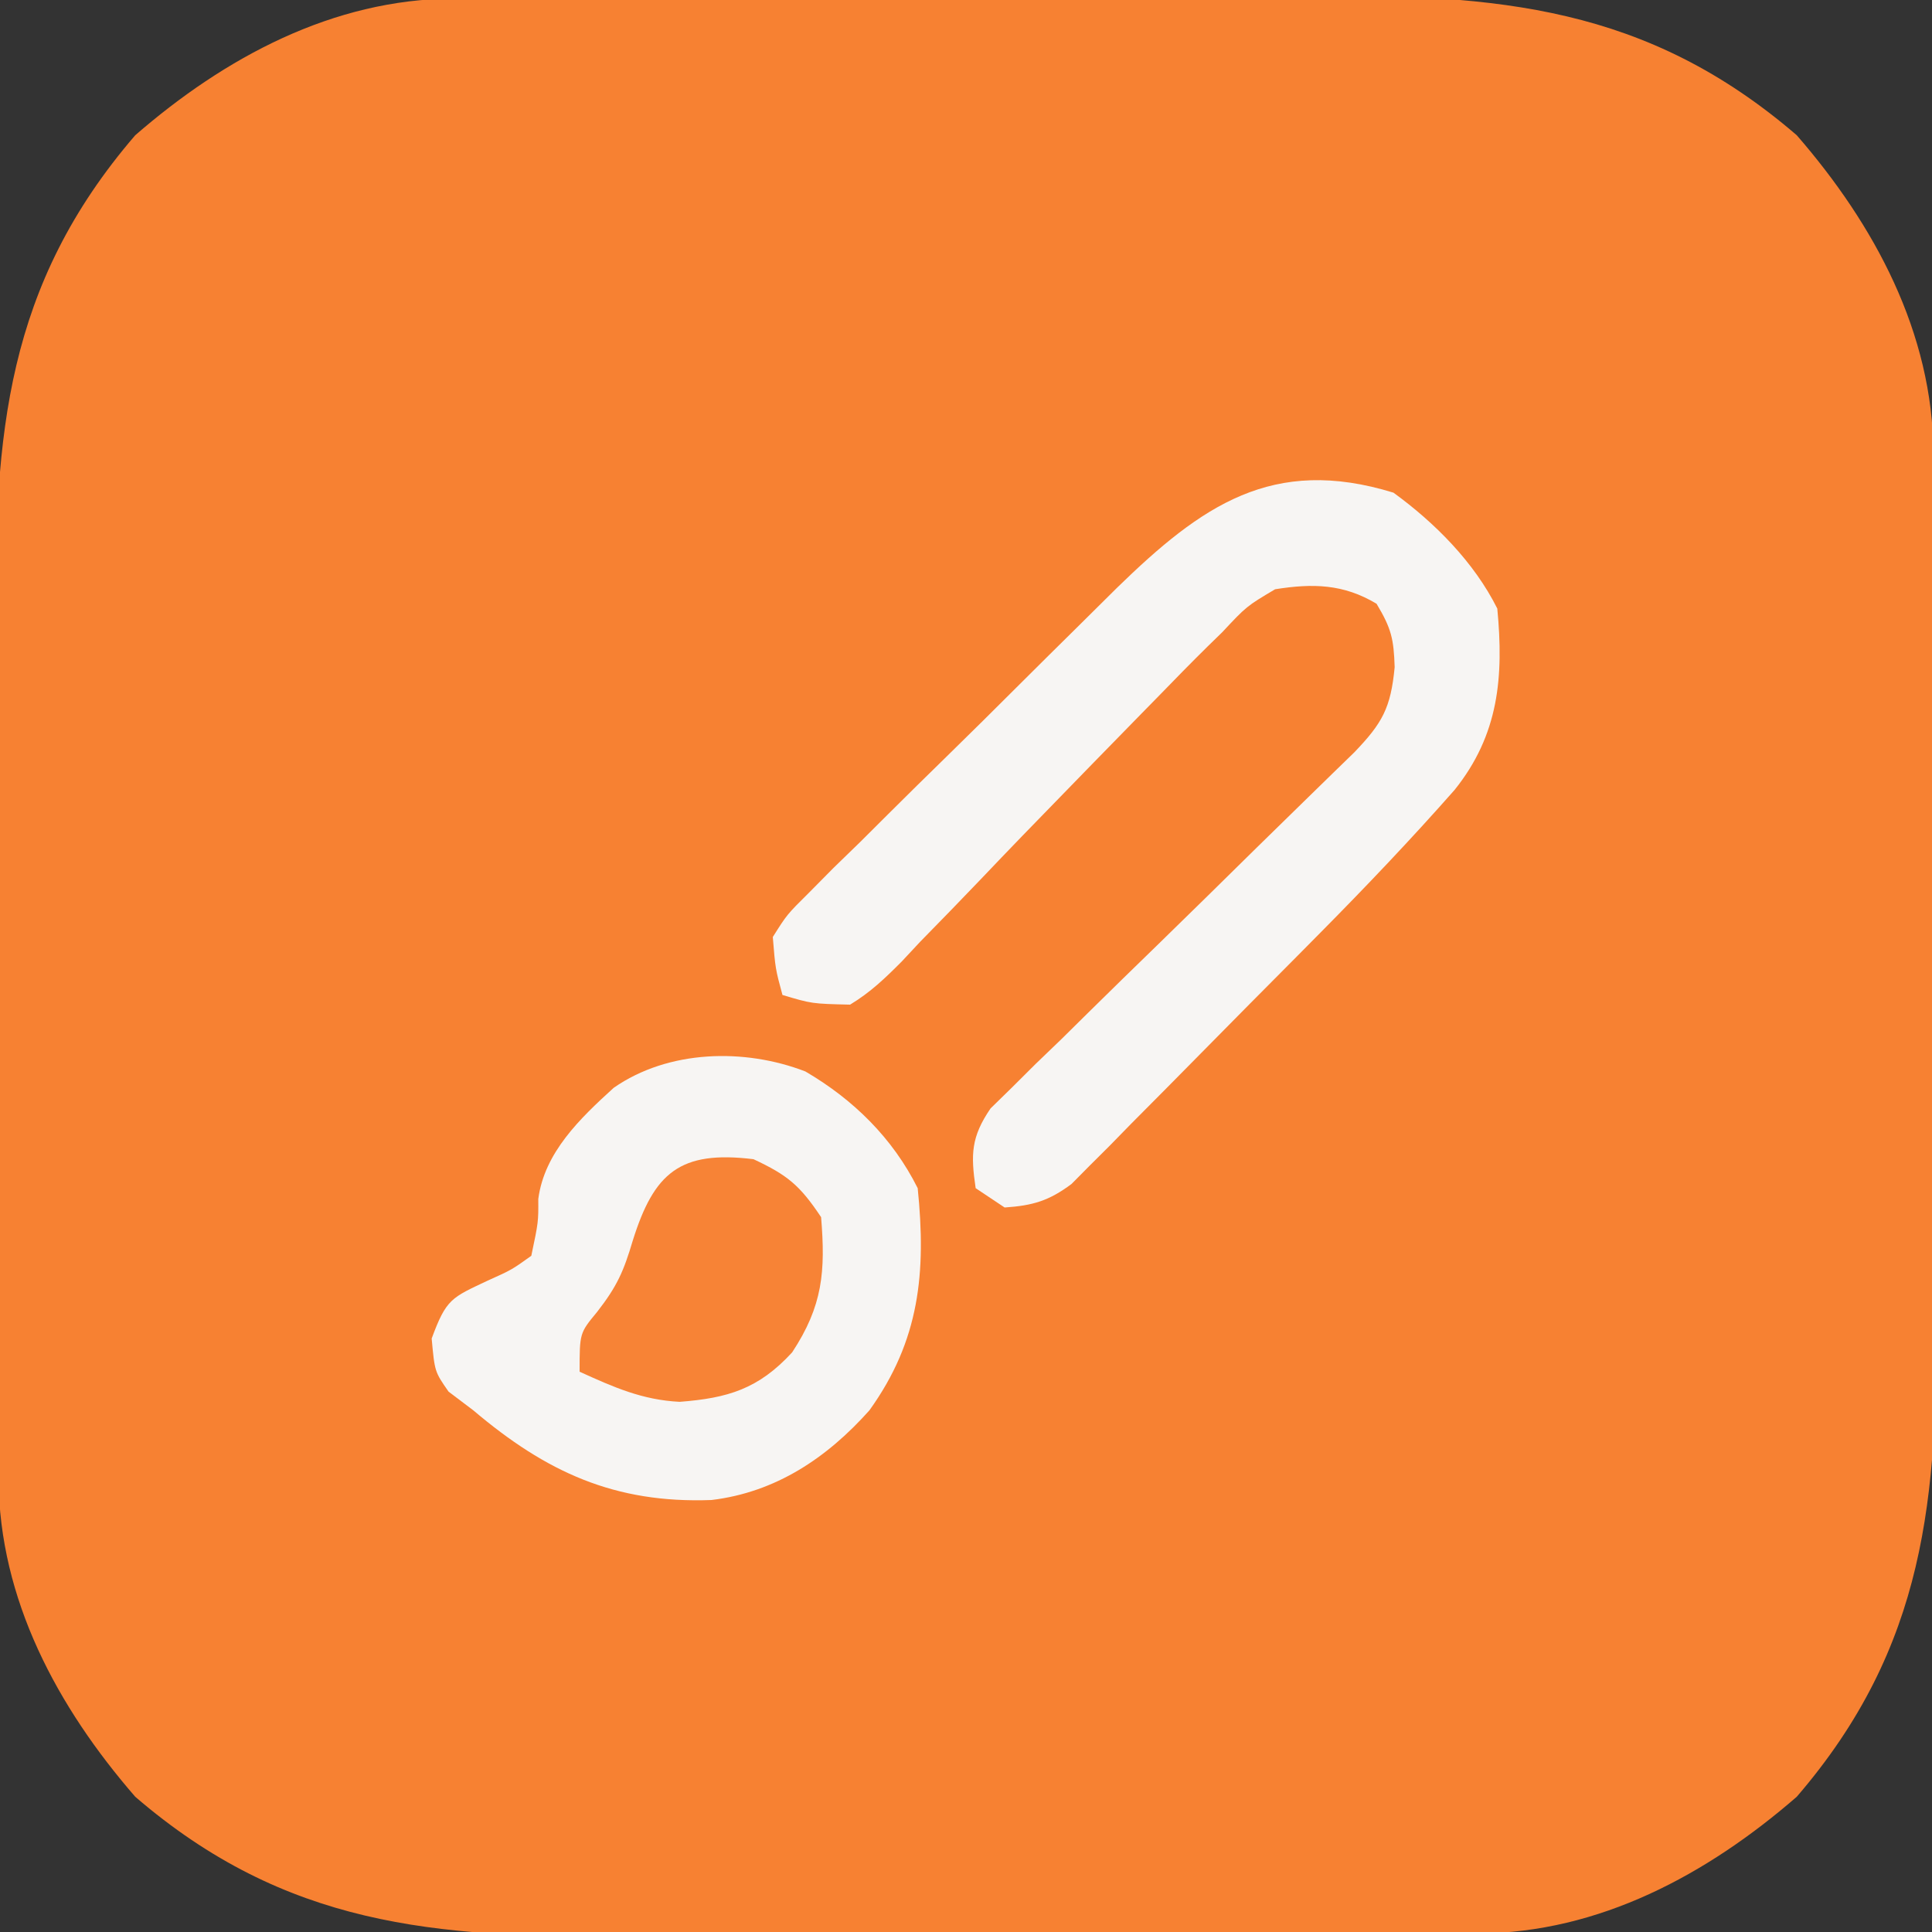
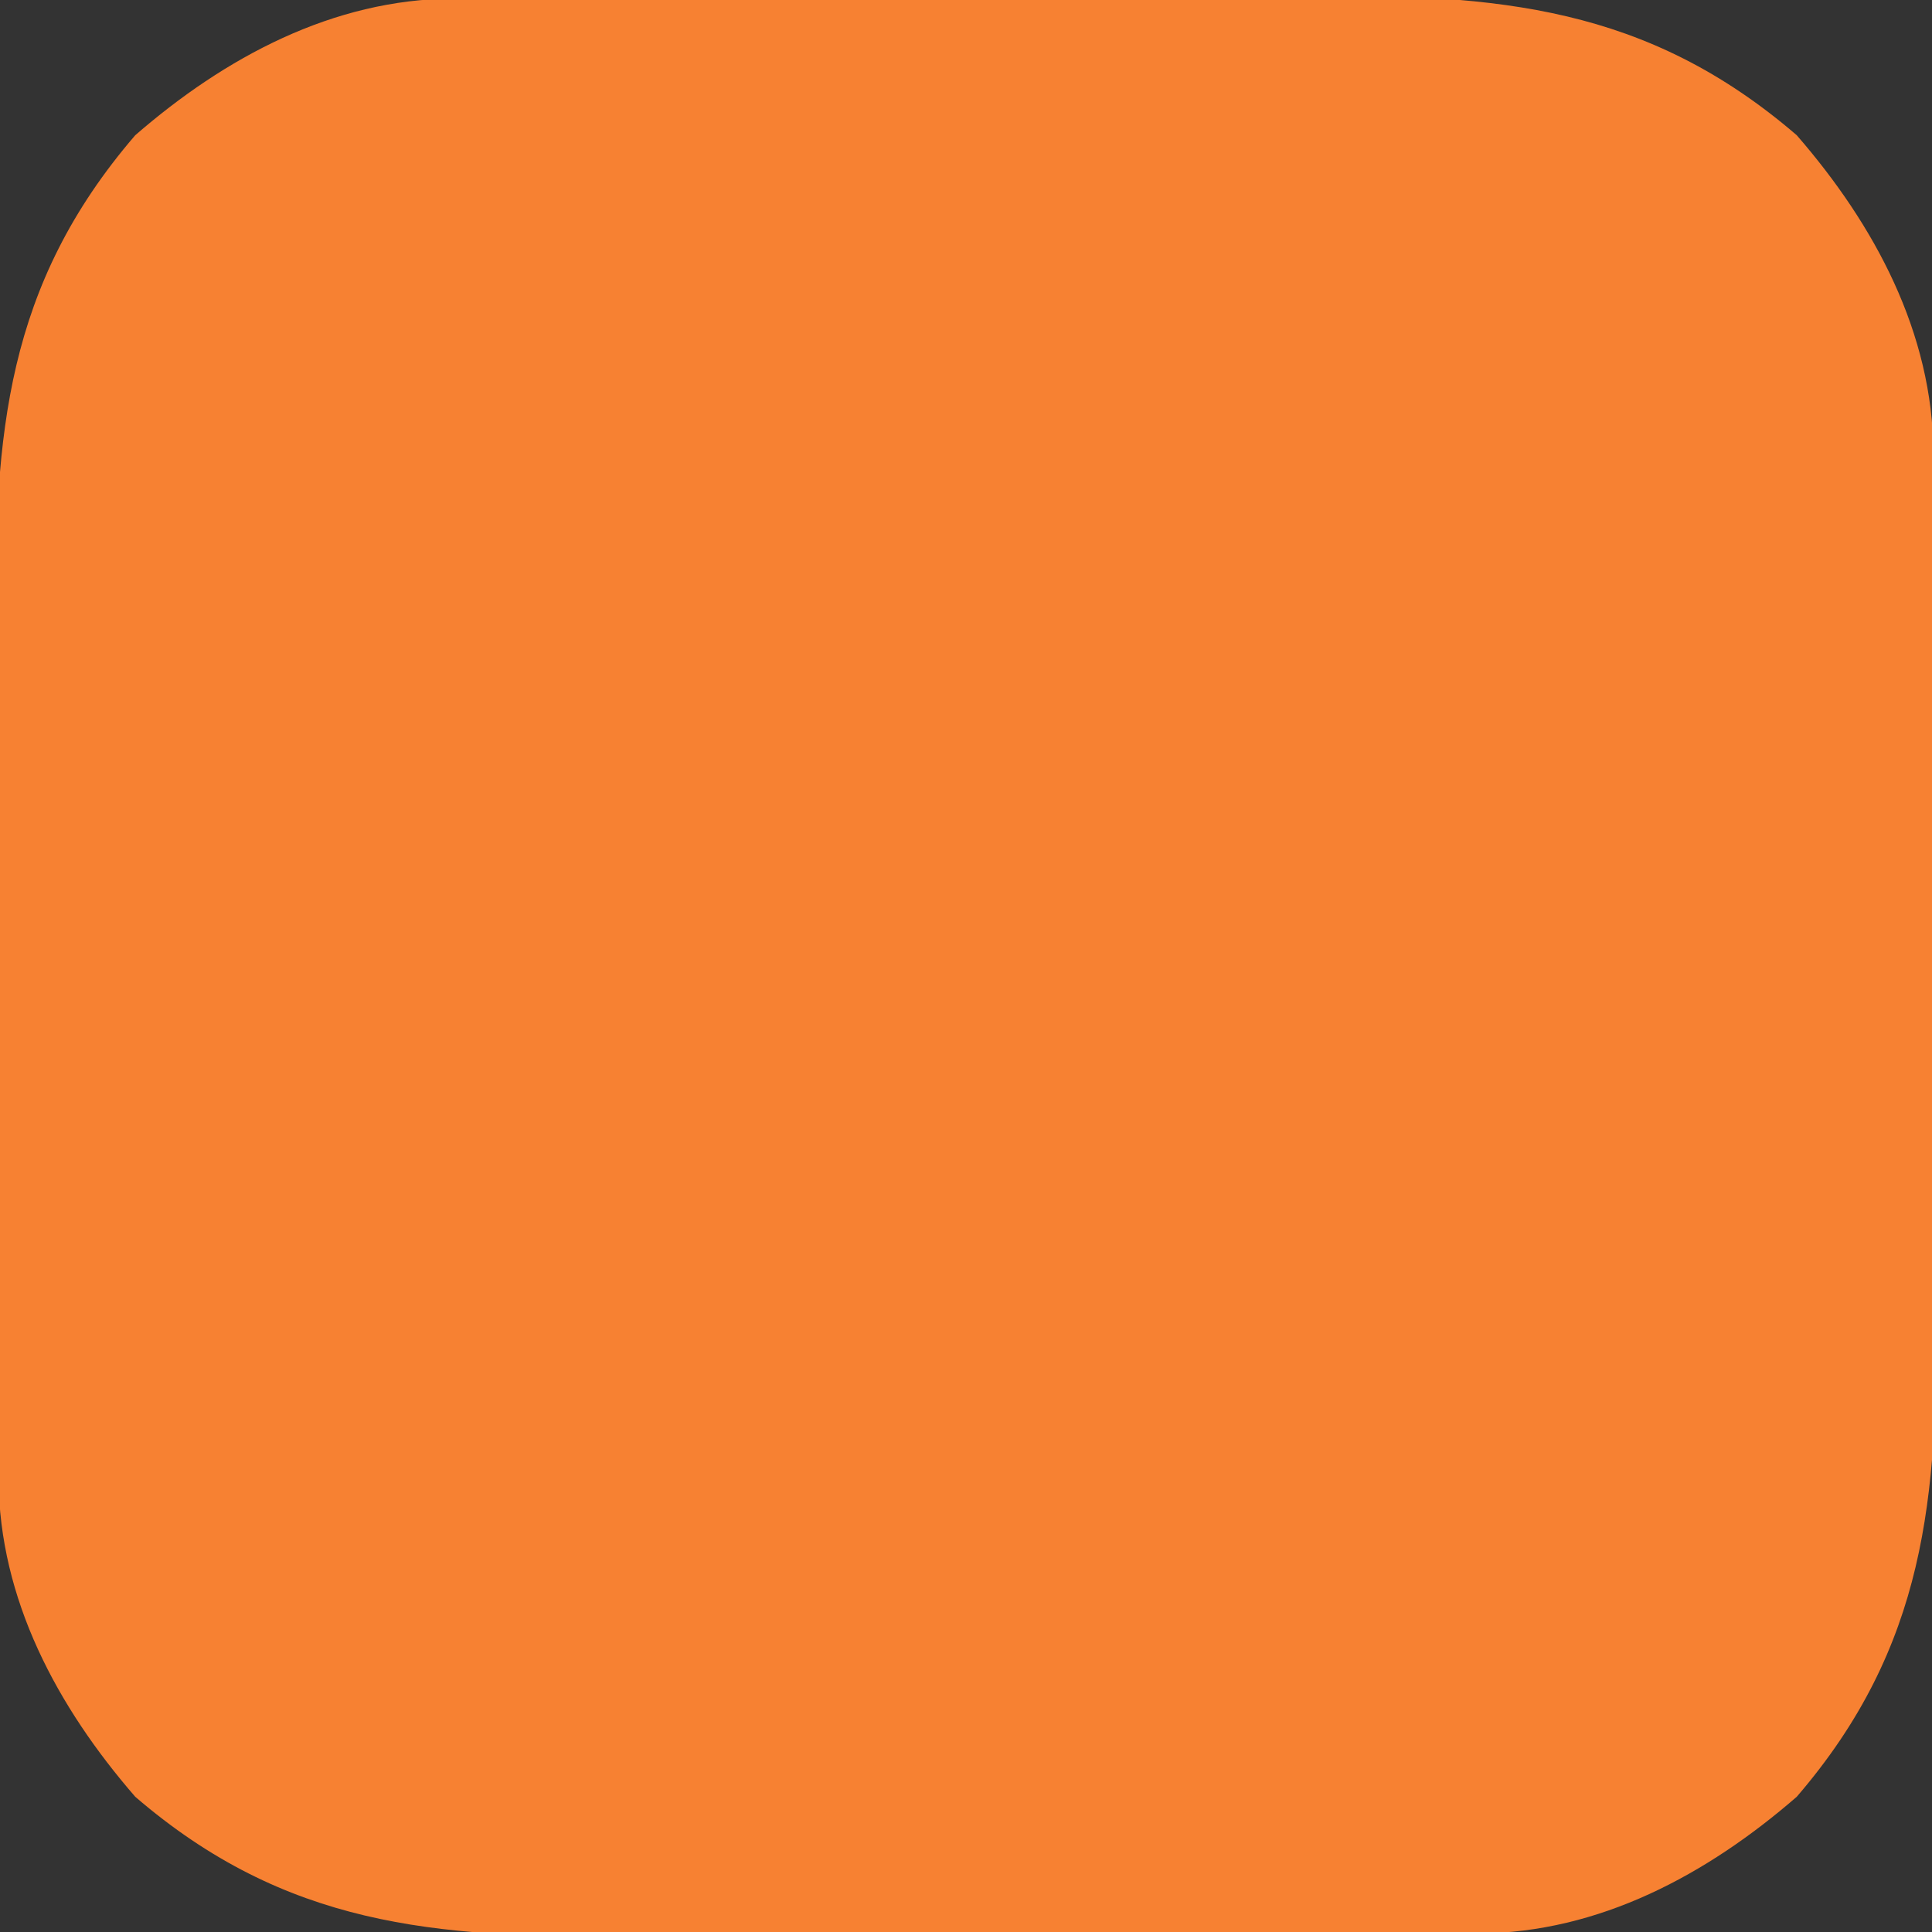
<svg xmlns="http://www.w3.org/2000/svg" version="1.1" width="200" height="200">
  <rect width="100%" height="100%" fill="#333333" stroke="none" />
  <path d="M0 0 C0.964 -0.007 1.928 -0.014 2.922 -0.022 C3.968 -0.024 5.014 -0.027 6.092 -0.03 C7.759 -0.04 7.759 -0.04 9.46 -0.05 C13.136 -0.069 16.812 -0.081 20.489 -0.091 C22.377 -0.097 22.377 -0.097 24.304 -0.103 C30.284 -0.122 36.265 -0.137 42.246 -0.145 C49.118 -0.155 55.99 -0.181 62.862 -0.222 C68.838 -0.256 74.814 -0.267 80.791 -0.271 C83.32 -0.276 85.849 -0.288 88.378 -0.306 C108.103 -0.442 123.521 0.752 139.082 14.147 C147.127 23.411 153.166 34.587 153.23 47.065 C153.24 48.511 153.24 48.511 153.251 49.986 C153.254 51.033 153.257 52.079 153.259 53.157 C153.266 54.268 153.273 55.379 153.279 56.524 C153.299 60.201 153.311 63.877 153.321 67.553 C153.325 68.812 153.329 70.071 153.333 71.368 C153.352 77.349 153.366 83.33 153.375 89.31 C153.384 96.183 153.411 103.054 153.451 109.926 C153.485 115.903 153.497 121.879 153.501 127.855 C153.506 130.385 153.517 132.914 153.536 135.443 C153.672 155.168 152.477 170.585 139.082 186.147 C129.818 194.192 118.643 200.23 106.165 200.294 C105.201 200.301 104.237 200.309 103.243 200.316 C102.197 200.319 101.151 200.321 100.073 200.324 C98.961 200.331 97.85 200.337 96.705 200.344 C93.029 200.364 89.353 200.375 85.676 200.385 C83.788 200.392 83.788 200.392 81.861 200.398 C75.88 200.417 69.9 200.431 63.919 200.439 C57.047 200.449 50.175 200.475 43.303 200.516 C37.327 200.55 31.351 200.562 25.374 200.566 C22.845 200.57 20.316 200.582 17.787 200.601 C-1.938 200.737 -17.356 199.542 -32.918 186.147 C-40.963 176.883 -47.001 165.708 -47.065 153.23 C-47.072 152.265 -47.079 151.301 -47.086 150.308 C-47.089 149.262 -47.092 148.215 -47.095 147.137 C-47.101 146.026 -47.108 144.915 -47.115 143.77 C-47.134 140.094 -47.146 136.417 -47.156 132.741 C-47.16 131.482 -47.164 130.223 -47.168 128.926 C-47.187 122.945 -47.202 116.965 -47.21 110.984 C-47.22 104.112 -47.246 97.24 -47.286 90.368 C-47.32 84.392 -47.332 78.415 -47.336 72.439 C-47.341 69.91 -47.352 67.381 -47.371 64.852 C-47.507 45.126 -46.313 29.709 -32.918 14.147 C-23.654 6.102 -12.478 0.064 0 0 Z " fill="#F78132" transform="translate(46.918,-0.147)" />
-   <path d="M0 0 C4.301 3.128 8.35 7.2 10.75 12 C11.421 19.06 10.924 25.045 6.324 30.777 C1.824 35.881 -2.845 40.786 -7.633 45.621 C-8.41 46.406 -9.187 47.192 -9.988 48.001 C-11.619 49.645 -13.251 51.288 -14.884 52.929 C-16.553 54.61 -18.217 56.294 -19.876 57.983 C-22.286 60.435 -24.708 62.873 -27.133 65.309 C-27.873 66.066 -28.612 66.823 -29.374 67.603 C-30.072 68.298 -30.77 68.993 -31.489 69.709 C-32.096 70.322 -32.703 70.935 -33.329 71.567 C-35.677 73.319 -37.336 73.799 -40.25 74 C-41.735 73.01 -41.735 73.01 -43.25 72 C-43.767 68.496 -43.725 66.696 -41.707 63.742 C-40.985 63.036 -40.262 62.33 -39.518 61.603 C-38.704 60.792 -37.889 59.981 -37.05 59.146 C-36.16 58.29 -35.269 57.433 -34.352 56.551 C-33.446 55.656 -32.541 54.762 -31.608 53.84 C-29.203 51.468 -26.785 49.109 -24.361 46.757 C-20.946 43.437 -17.557 40.093 -14.163 36.752 C-12.356 34.976 -10.544 33.204 -8.728 31.437 C-7.907 30.636 -7.086 29.835 -6.241 29.009 C-5.517 28.305 -4.793 27.602 -4.047 26.877 C-1.15 23.851 -0.279 22.307 0.125 18.062 C0.028 15.149 -0.206 14.074 -1.75 11.5 C-5.189 9.436 -8.374 9.384 -12.25 10 C-15.209 11.758 -15.209 11.758 -17.73 14.453 C-18.476 15.18 -18.476 15.18 -19.236 15.921 C-20.932 17.591 -22.592 19.292 -24.25 21 C-24.871 21.633 -25.492 22.267 -26.131 22.919 C-29.543 26.4 -32.941 29.895 -36.338 33.391 C-37.032 34.105 -37.727 34.82 -38.443 35.557 C-39.871 37.034 -41.293 38.518 -42.709 40.008 C-44.784 42.185 -46.883 44.336 -48.988 46.484 C-49.614 47.155 -50.241 47.826 -50.886 48.517 C-52.615 50.257 -54.149 51.732 -56.25 53 C-60.204 52.907 -60.204 52.907 -63.25 52 C-63.983 49.285 -63.983 49.285 -64.25 46 C-62.785 43.673 -62.785 43.673 -60.527 41.435 C-59.689 40.588 -58.851 39.74 -57.987 38.867 C-57.063 37.97 -56.139 37.073 -55.188 36.148 C-54.237 35.204 -53.289 34.258 -52.341 33.311 C-50.351 31.328 -48.349 29.357 -46.338 27.396 C-43.774 24.893 -41.231 22.369 -38.696 19.837 C-36.736 17.882 -34.768 15.934 -32.797 13.99 C-31.404 12.614 -30.014 11.235 -28.625 9.855 C-19.882 1.339 -12.526 -3.854 0 0 Z " fill="#F7F5F3" transform="translate(144.25,51)" />
-   <path d="M0 0 C4.969 2.908 9.031 6.894 11.625 12.082 C12.514 20.824 11.83 27.845 6.625 35.082 C2.247 39.991 -3.062 43.565 -9.723 44.363 C-19.753 44.735 -26.831 41.47 -34.375 35.082 C-35.643 34.123 -35.643 34.123 -36.938 33.145 C-38.375 31.082 -38.375 31.082 -38.688 27.645 C-37.169 23.523 -36.639 23.421 -32.875 21.645 C-30.402 20.532 -30.402 20.532 -28.375 19.082 C-27.637 15.576 -27.637 15.576 -27.652 13.203 C-27.023 8.388 -23.311 4.84 -19.844 1.691 C-14.189 -2.245 -6.314 -2.44 0 0 Z " fill="#F7F5F3" transform="translate(83.375,110.918)" />
-   <path d="M0 0 C3.539 1.651 4.811 2.716 7 6 C7.46 11.609 7.182 15.173 4 20 C0.517 23.791 -2.665 24.733 -7.641 25.117 C-11.514 24.925 -14.487 23.597 -18 22 C-18 18 -18 18 -16.188 15.812 C-14.109 13.14 -13.437 11.595 -12.5 8.438 C-10.299 1.413 -7.622 -0.936 0 0 Z " fill="#F78336" transform="translate(78,120)" />
</svg>